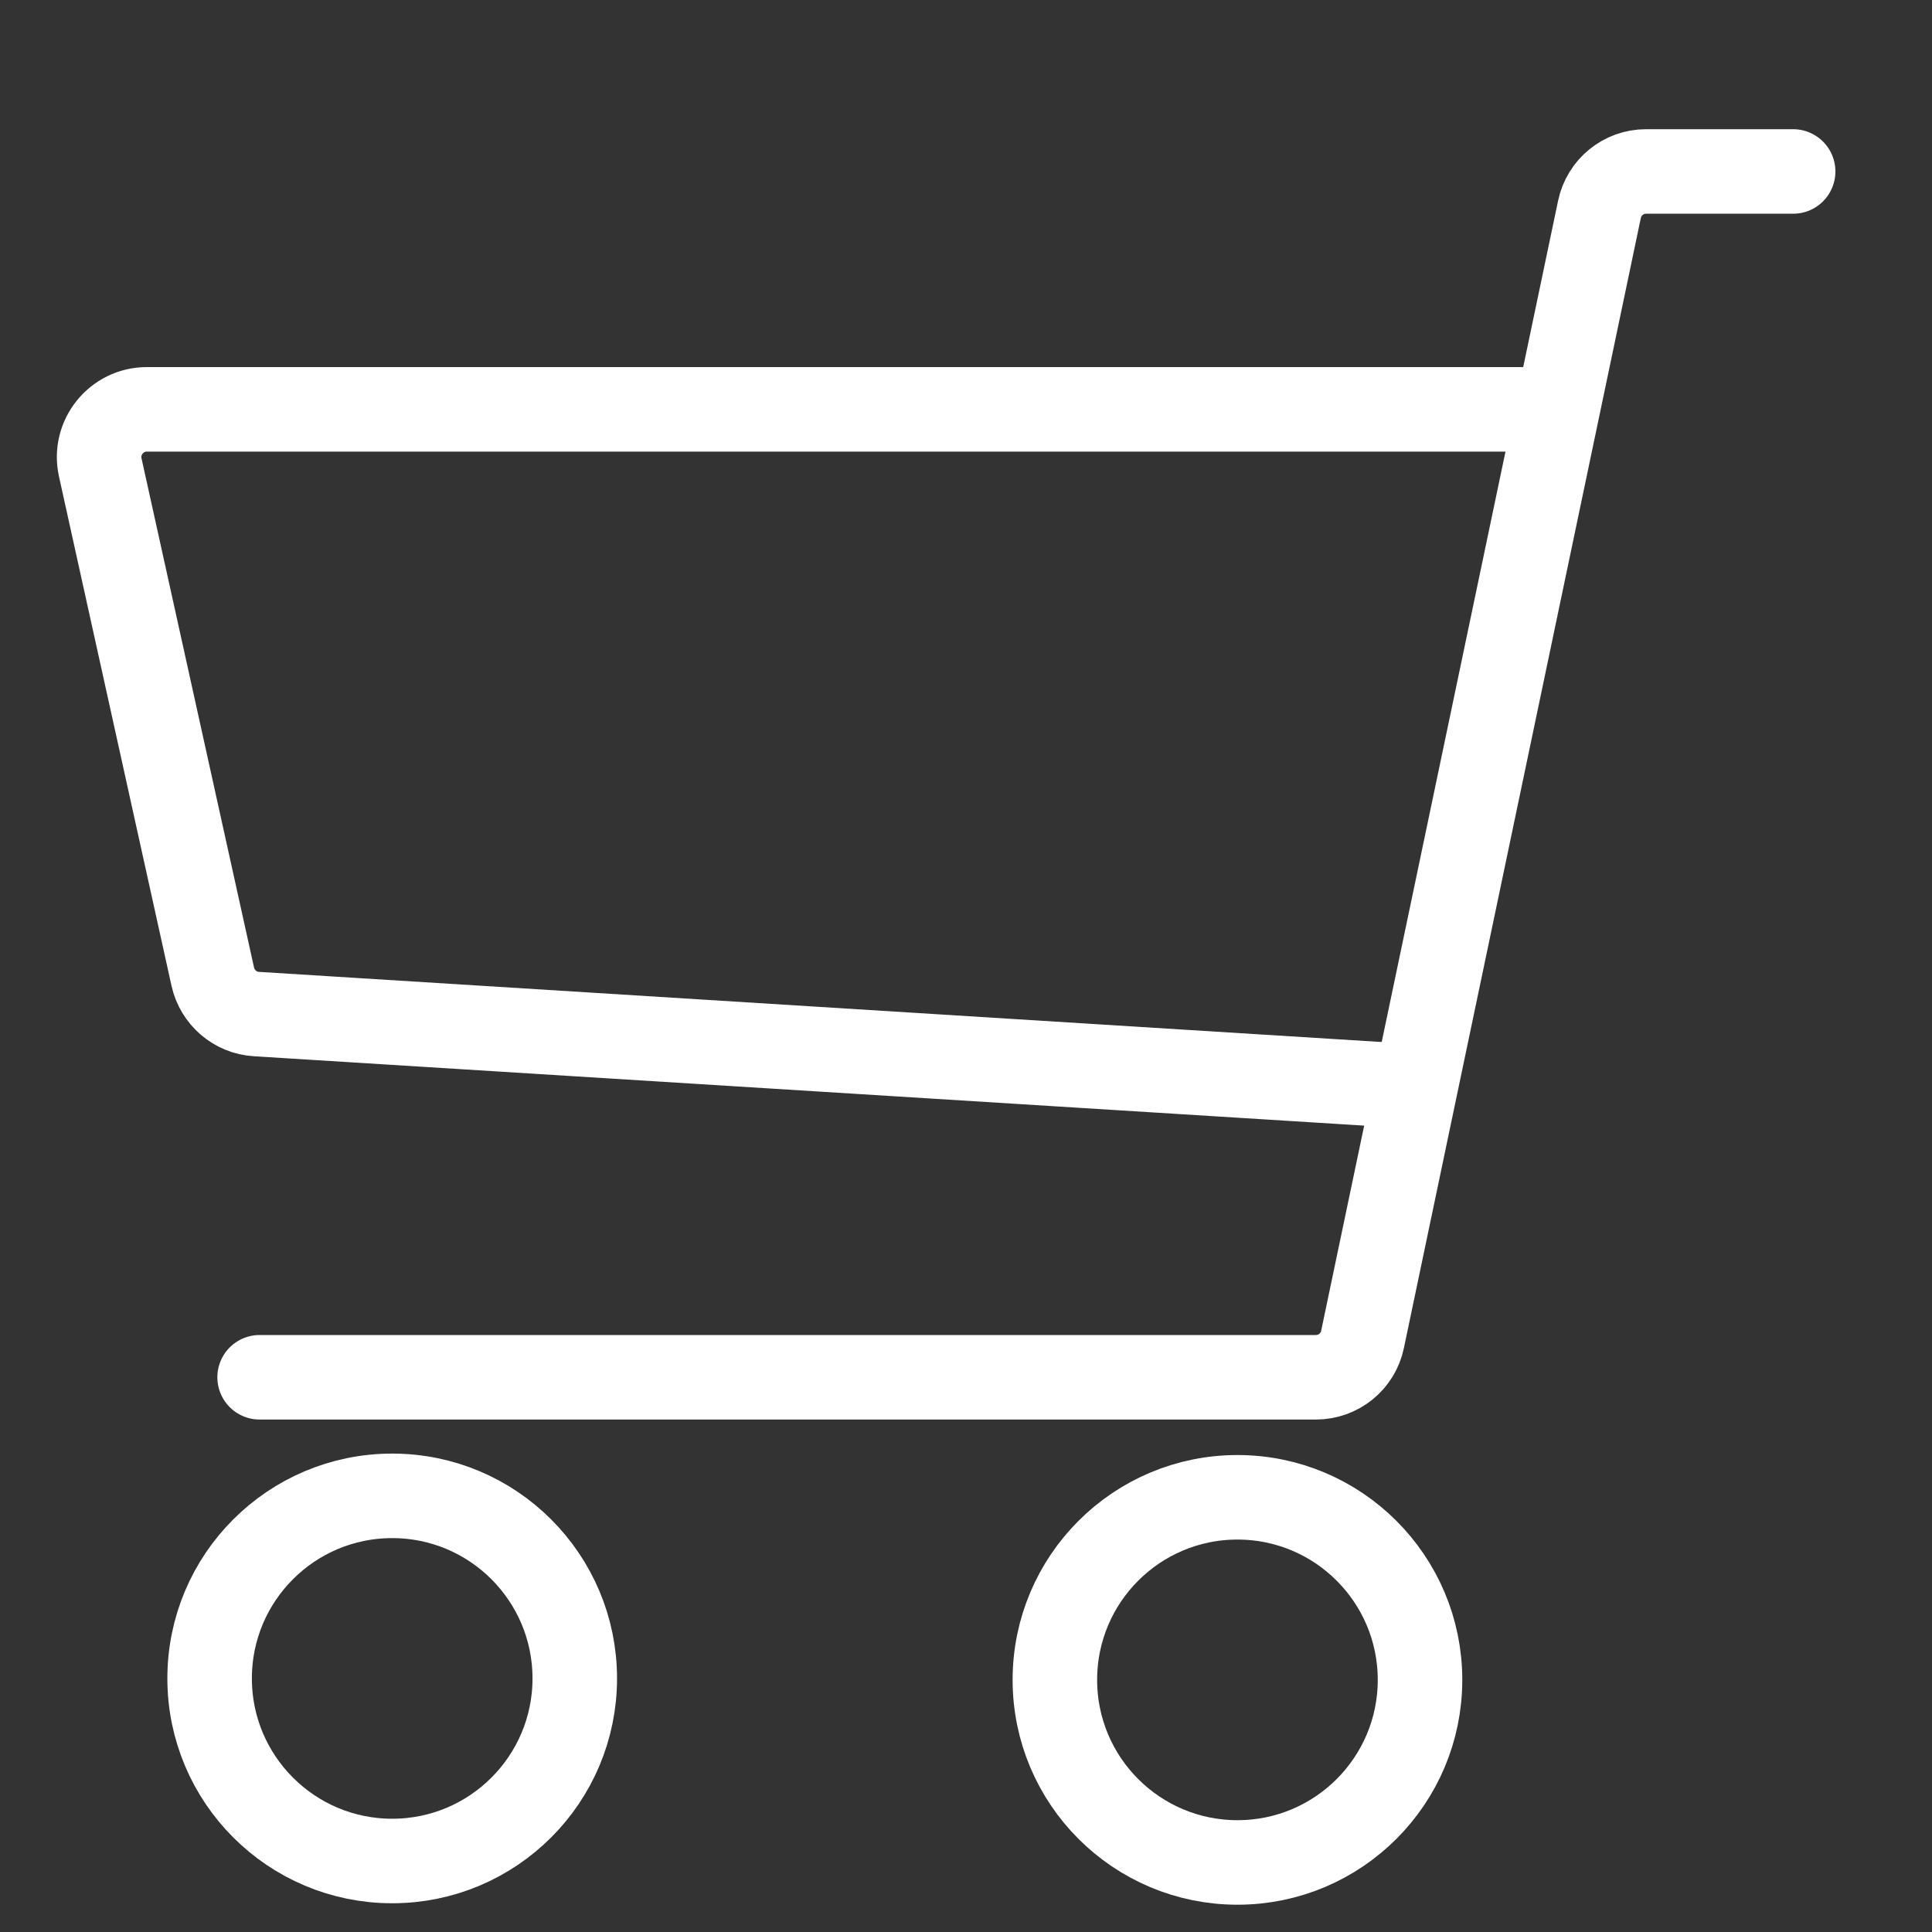
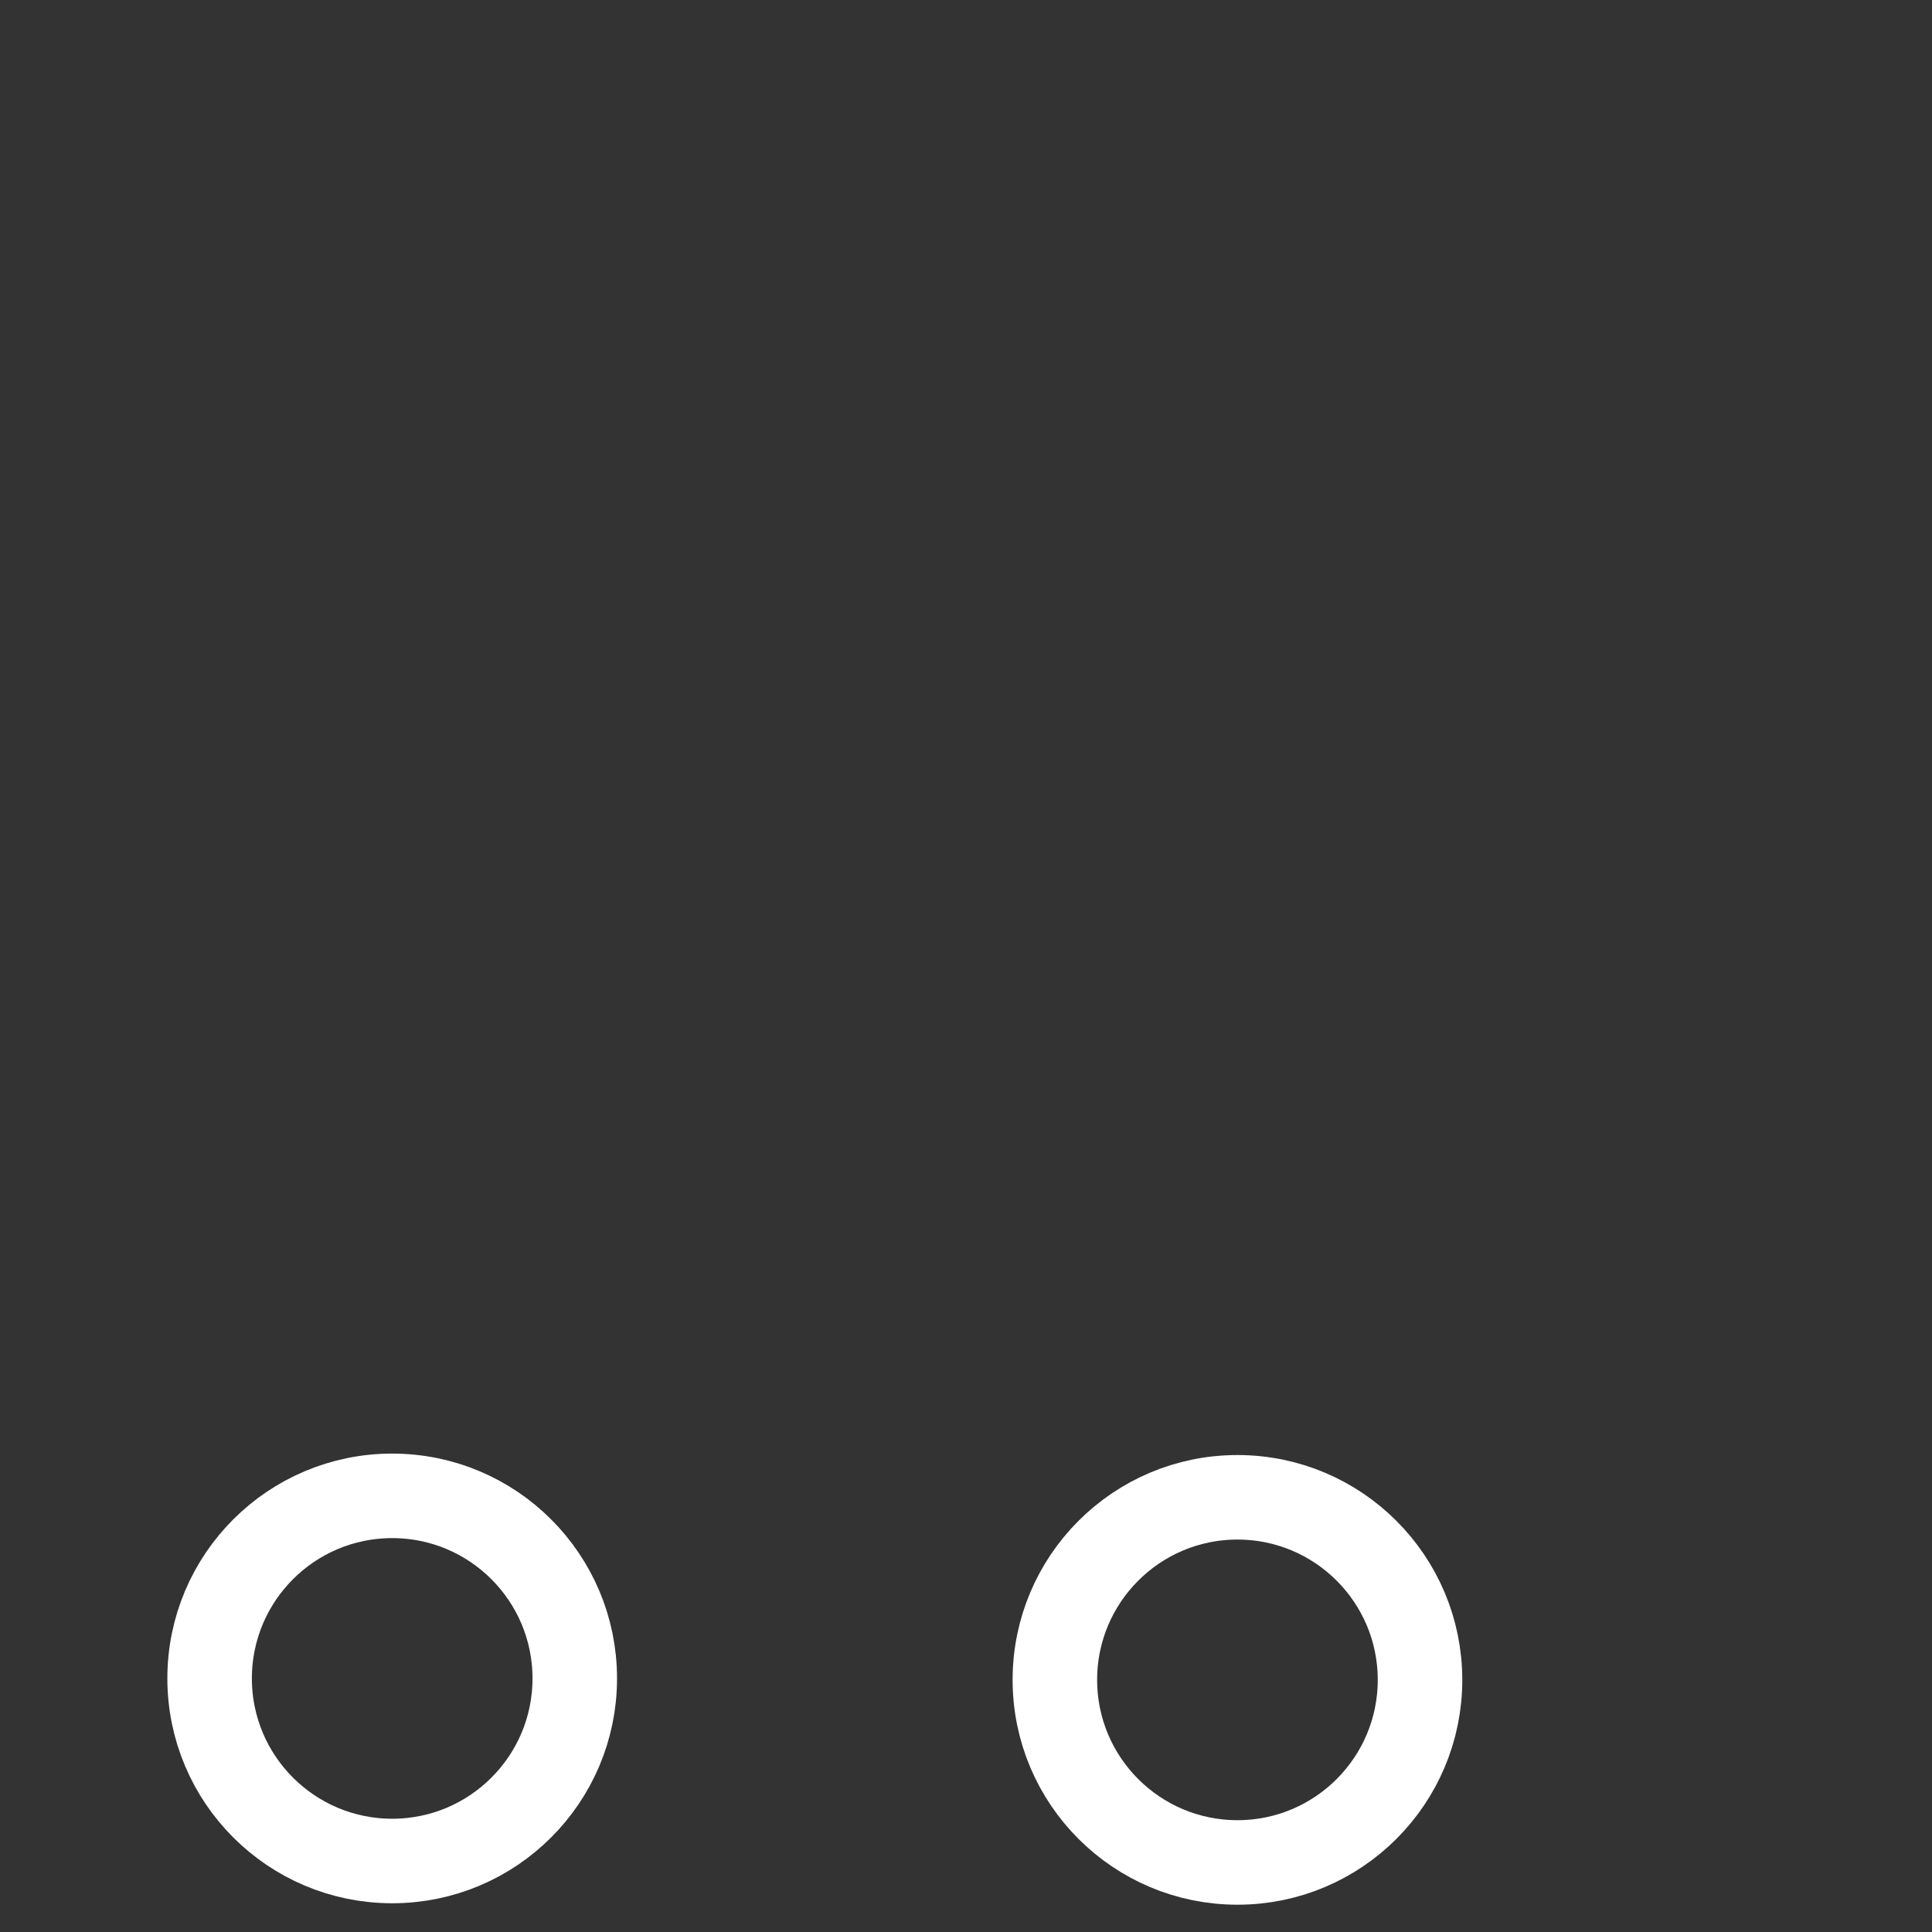
<svg xmlns="http://www.w3.org/2000/svg" version="1.1" id="Слой_2_1_" x="0" y="0" viewBox="0 0 800 800" style="enable-background:new 0 0 800 800" xml:space="preserve">
  <rect x="0" y="0" width="800" height="800" fill="#333333" stroke="none" />
  <style>.st0{stroke-linecap:round}.st0,.st1{fill:none;stroke:#fff;stroke-width:35;stroke-miterlimit:10}</style>
-   <path class="st0" d="M107.5 570.3h437.4c9.3 0 17.4-6.5 19.3-15.7l98.1-467.9c1.9-9.1 9.9-15.7 19.3-15.7h60.9" />
-   <path class="st0" d="M643.7 169.5H60.8c-12.6 0-22 11.7-19.3 24l46.6 210.9c1.9 8.6 9.3 15 18.1 15.5l478.5 29.9" />
  <circle class="st1" cx="512.4" cy="695.6" r="75.6" />
  <circle class="st1" cx="162.4" cy="695" r="75.6" />
</svg>